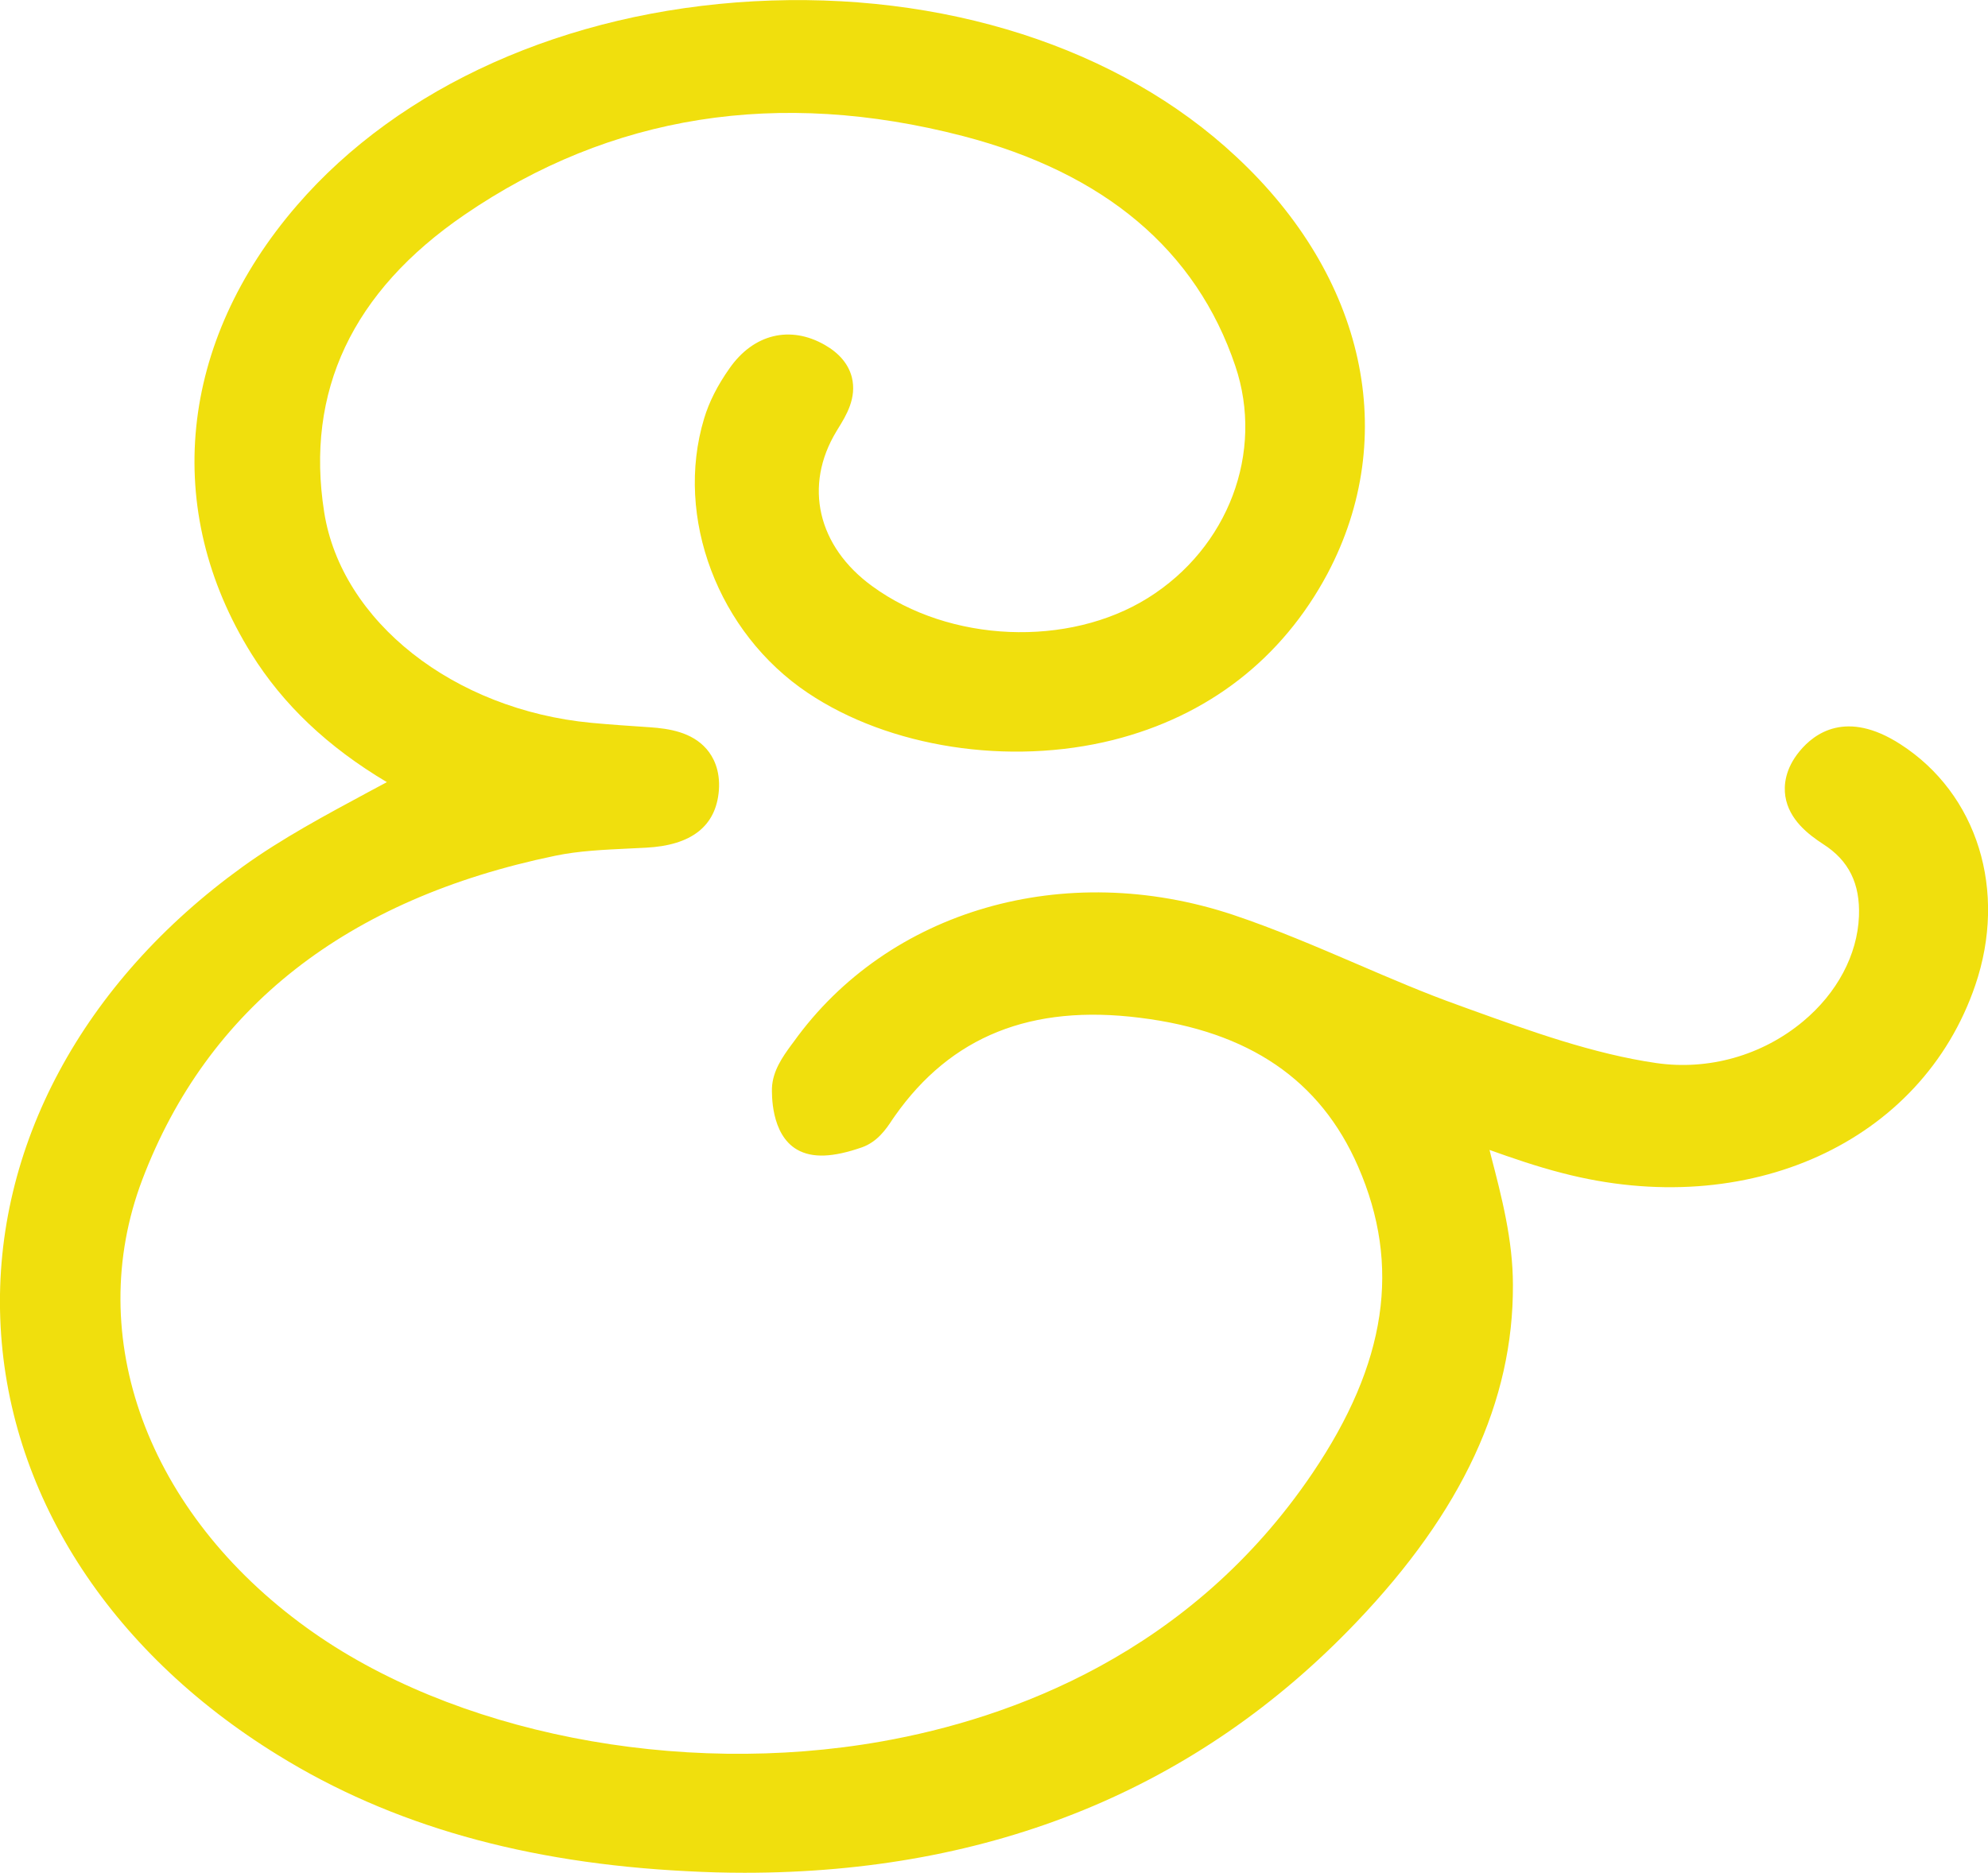
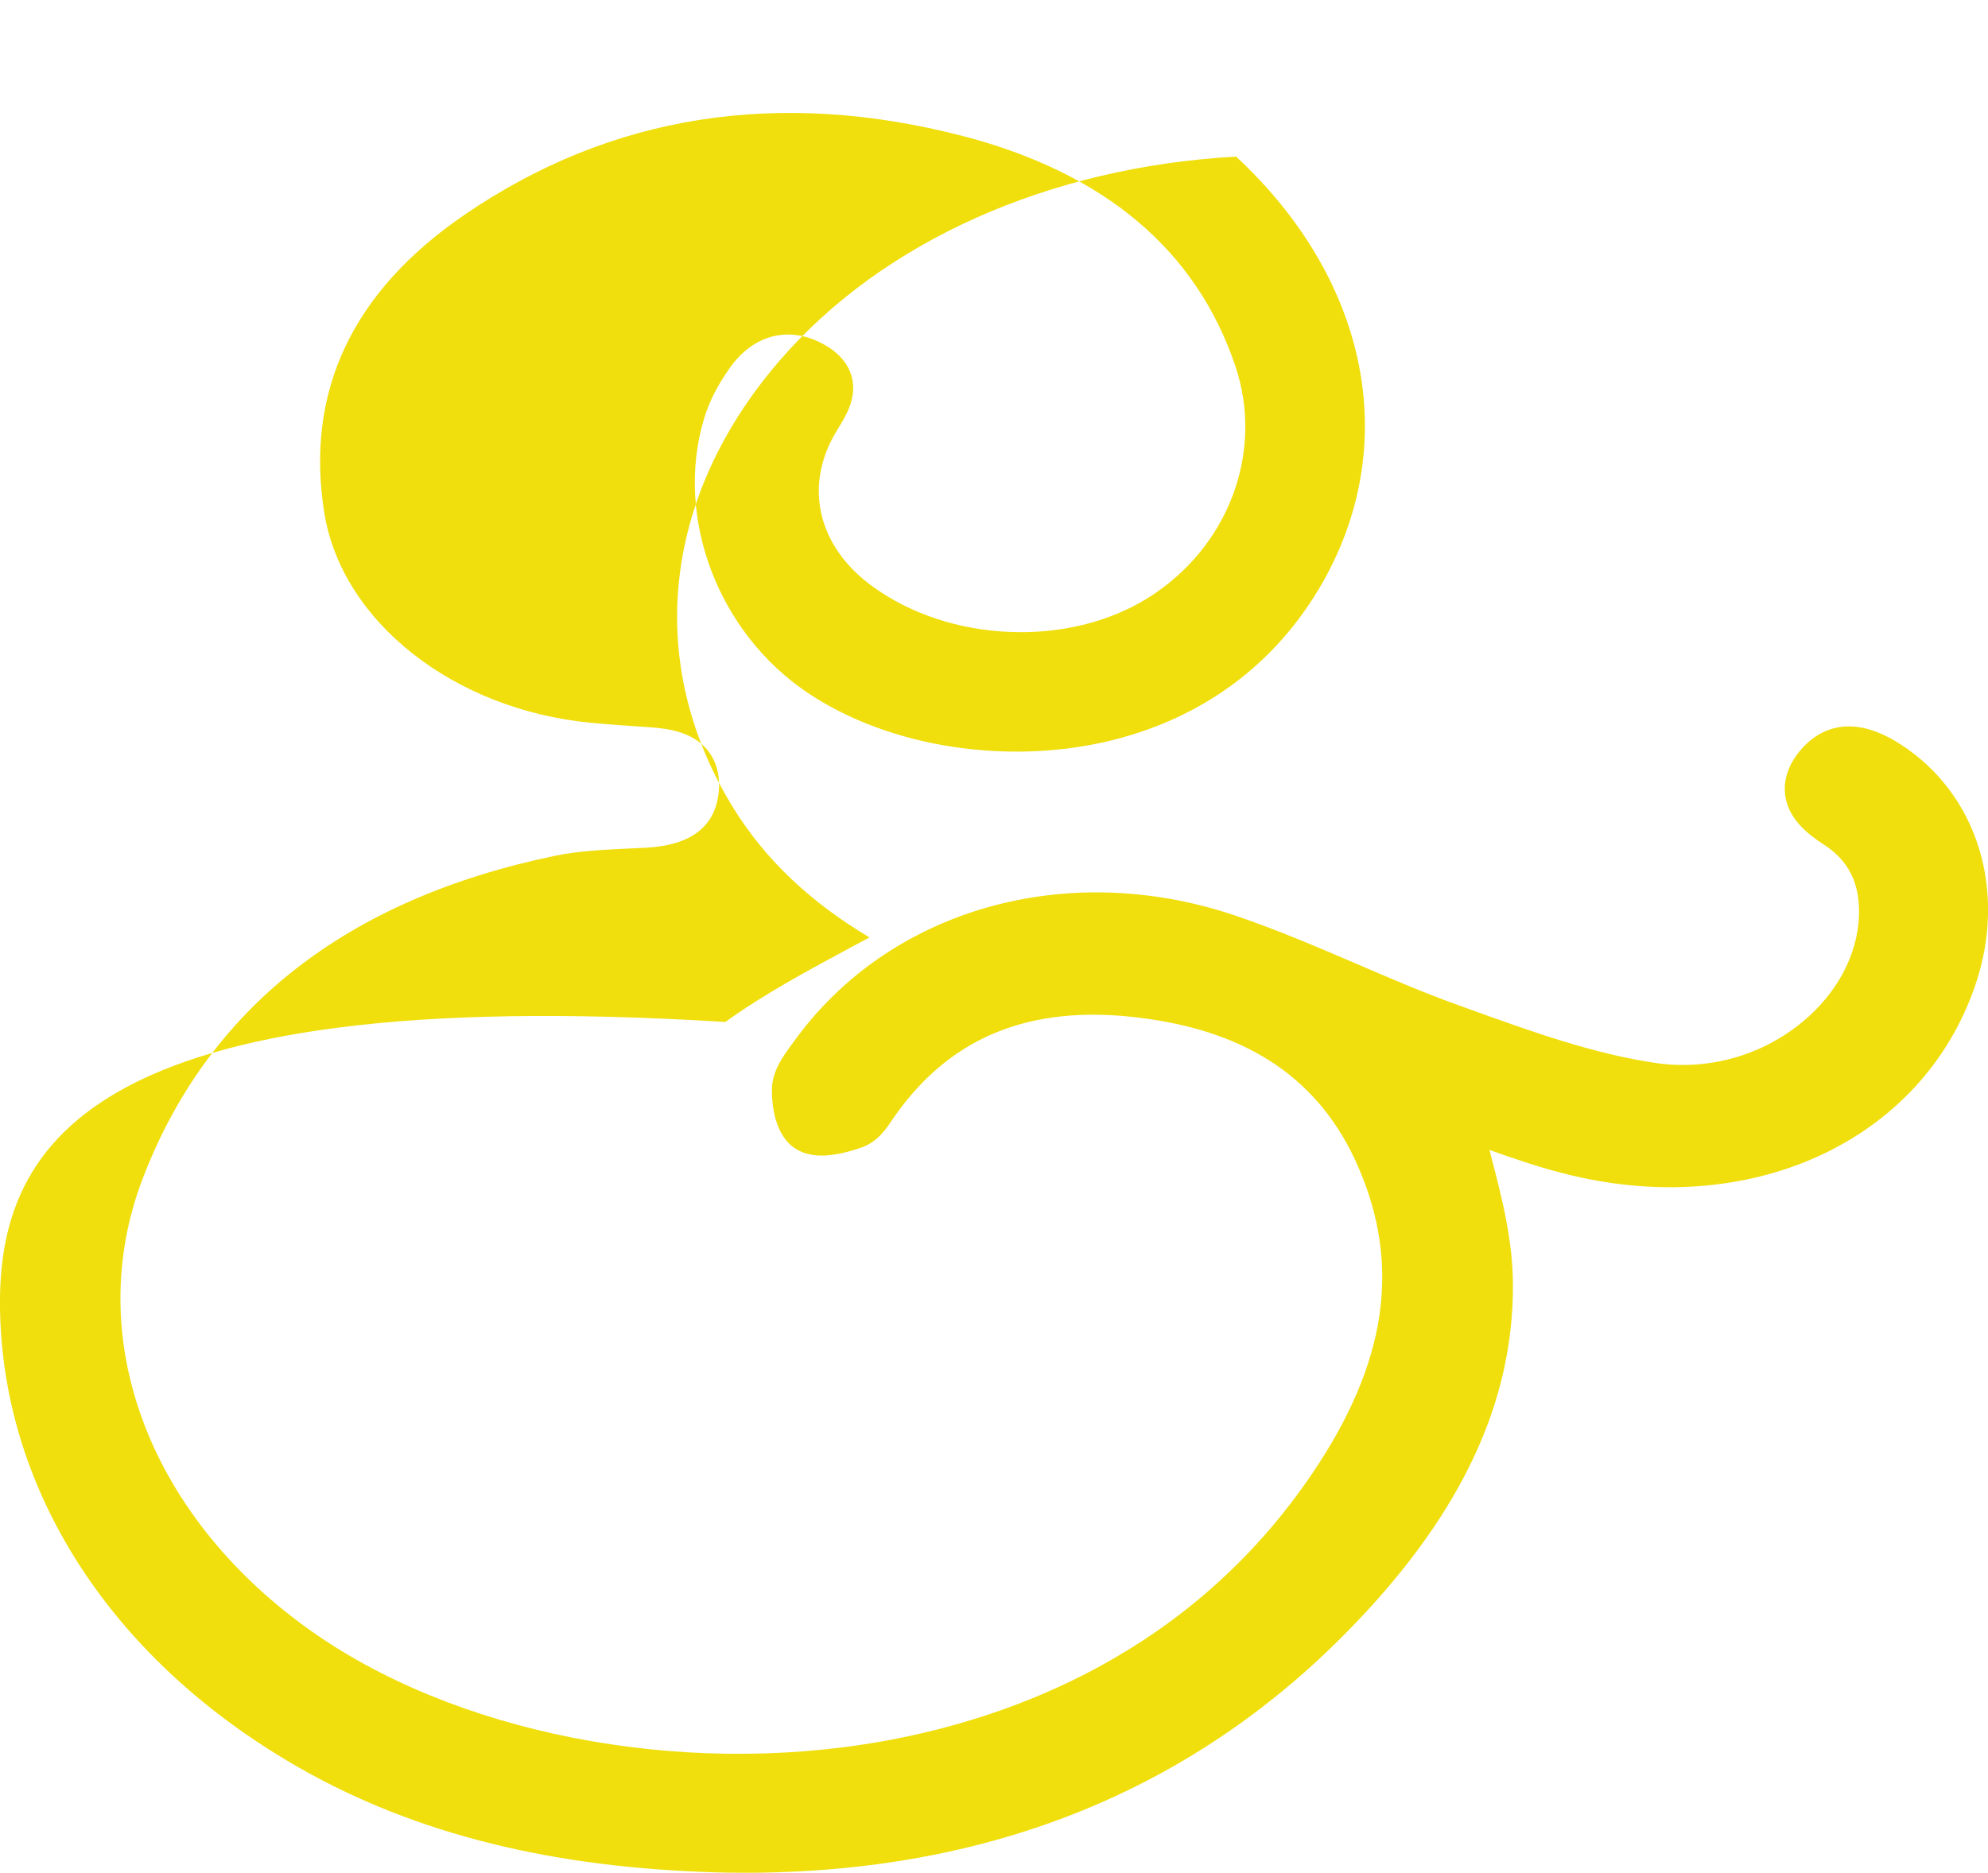
<svg xmlns="http://www.w3.org/2000/svg" id="Layer_2" width="76.41" height="72" viewBox="0 0 76.41 72">
  <defs>
    <style>.cls-1{fill:#f0df0d;}</style>
  </defs>
  <g id="Layer_1-2">
-     <path class="cls-1" d="m73.04,28.61c-2.08-1.34-3.31-.41-3.87.27-.57.69-.61,1.33-.55,1.73.14.91.9,1.48,1.45,1.84.99.63,1.43,1.52,1.38,2.78-.06,1.48-.84,2.95-2.15,4.04-1.57,1.31-3.63,1.89-5.64,1.6-2.41-.35-4.82-1.22-7.15-2.06l-.44-.16c-1.32-.47-2.64-1.04-3.92-1.59-1.54-.66-3.12-1.34-4.76-1.89-6.47-2.15-13.25-.19-16.89,4.89l-.09.12c-.32.44-.71.98-.74,1.65,0,.18-.06,1.78.97,2.37.58.33,1.37.3,2.49-.09.59-.21.93-.7,1.17-1.07l.09-.13c2.16-3.07,5.24-4.31,9.43-3.78,4.19.52,6.93,2.39,8.38,5.72,1.66,3.81,1.1,7.56-1.75,11.78-4.68,6.93-11.59,9.44-16.56,10.32-7.83,1.39-16.5-.32-22.09-4.36-6.14-4.43-8.62-11.2-6.33-17.24,2.51-6.6,7.85-10.79,15.87-12.45.91-.19,1.86-.23,2.88-.28l.61-.03c1.75-.09,2.69-.83,2.8-2.2.06-.79-.22-1.3-.47-1.59-.57-.66-1.46-.79-2.18-.84-.75-.05-1.5-.1-2.25-.17-5.29-.5-9.61-3.9-10.27-8.1-.73-4.64,1.08-8.48,5.39-11.43,5.62-3.85,12.06-4.87,19.16-3.03,5.45,1.42,8.97,4.39,10.47,8.84,1.12,3.32-.27,6.99-3.36,8.92-3.06,1.91-7.62,1.72-10.59-.45-2.11-1.53-2.65-3.87-1.38-5.96l.06-.1c.31-.5.73-1.18.53-1.98-.13-.5-.48-.92-1.04-1.24-1.33-.76-2.74-.42-3.66.9-.46.65-.79,1.3-.98,1.94-1.14,3.79.54,8.23,3.99,10.54,3.13,2.1,7.73,2.81,11.73,1.81,3.66-.92,6.5-3.13,8.24-6.39,2.8-5.28,1.46-11.42-3.51-16.04C43.02,1.82,36.24-.35,28.96.05c-7.2.4-13.59,3.26-17.55,7.85-4.54,5.26-5.19,11.7-1.75,17.23,1.22,1.96,2.94,3.59,5.21,4.94-.24.13-.47.25-.71.38-1.63.88-3.32,1.78-4.83,2.87C3.17,37.76-.23,44.1.01,50.69c.24,6.64,4.13,12.76,10.68,16.79,4.35,2.69,9.5,4.15,15.73,4.46.74.04,1.47.06,2.2.06,9.51,0,17.41-3.23,23.51-9.63,4.07-4.26,6.04-8.5,6.02-12.97,0-1.72-.43-3.38-.85-4.99-.02-.07-.03-.14-.05-.2.87.31,1.82.64,2.8.89,7.14,1.86,13.81-1.18,15.87-7.22,1.24-3.63.09-7.36-2.88-9.27Z" />
+     <path class="cls-1" d="m73.04,28.61c-2.08-1.34-3.31-.41-3.87.27-.57.69-.61,1.33-.55,1.73.14.91.9,1.48,1.45,1.84.99.63,1.43,1.52,1.38,2.78-.06,1.48-.84,2.95-2.15,4.04-1.57,1.31-3.63,1.89-5.64,1.6-2.41-.35-4.82-1.22-7.15-2.06l-.44-.16c-1.32-.47-2.64-1.04-3.92-1.59-1.54-.66-3.12-1.34-4.76-1.89-6.47-2.15-13.25-.19-16.89,4.89l-.09.12c-.32.44-.71.98-.74,1.65,0,.18-.06,1.78.97,2.37.58.33,1.37.3,2.49-.09.59-.21.93-.7,1.17-1.07l.09-.13c2.16-3.07,5.24-4.31,9.43-3.78,4.19.52,6.93,2.39,8.38,5.72,1.66,3.81,1.1,7.56-1.75,11.78-4.68,6.93-11.59,9.44-16.56,10.32-7.83,1.39-16.5-.32-22.09-4.36-6.14-4.43-8.62-11.2-6.33-17.24,2.51-6.6,7.85-10.79,15.87-12.45.91-.19,1.86-.23,2.88-.28l.61-.03c1.75-.09,2.69-.83,2.8-2.2.06-.79-.22-1.3-.47-1.59-.57-.66-1.46-.79-2.18-.84-.75-.05-1.5-.1-2.25-.17-5.29-.5-9.61-3.9-10.27-8.1-.73-4.64,1.08-8.48,5.39-11.43,5.62-3.85,12.06-4.87,19.16-3.03,5.45,1.42,8.97,4.39,10.47,8.84,1.12,3.32-.27,6.99-3.36,8.92-3.06,1.91-7.62,1.72-10.59-.45-2.11-1.53-2.65-3.87-1.38-5.96l.06-.1c.31-.5.73-1.18.53-1.98-.13-.5-.48-.92-1.04-1.24-1.33-.76-2.74-.42-3.66.9-.46.65-.79,1.3-.98,1.94-1.14,3.79.54,8.23,3.99,10.54,3.13,2.1,7.73,2.81,11.73,1.81,3.66-.92,6.5-3.13,8.24-6.39,2.8-5.28,1.46-11.42-3.51-16.04c-7.2.4-13.59,3.26-17.55,7.85-4.54,5.26-5.19,11.7-1.75,17.23,1.22,1.96,2.94,3.59,5.21,4.94-.24.13-.47.25-.71.38-1.63.88-3.32,1.78-4.83,2.87C3.17,37.76-.23,44.1.01,50.69c.24,6.64,4.13,12.76,10.68,16.79,4.35,2.69,9.5,4.15,15.73,4.46.74.04,1.47.06,2.2.06,9.51,0,17.41-3.23,23.51-9.63,4.07-4.26,6.04-8.5,6.02-12.97,0-1.72-.43-3.38-.85-4.99-.02-.07-.03-.14-.05-.2.87.31,1.82.64,2.8.89,7.14,1.86,13.81-1.18,15.87-7.22,1.24-3.63.09-7.36-2.88-9.27Z" />
  </g>
</svg>